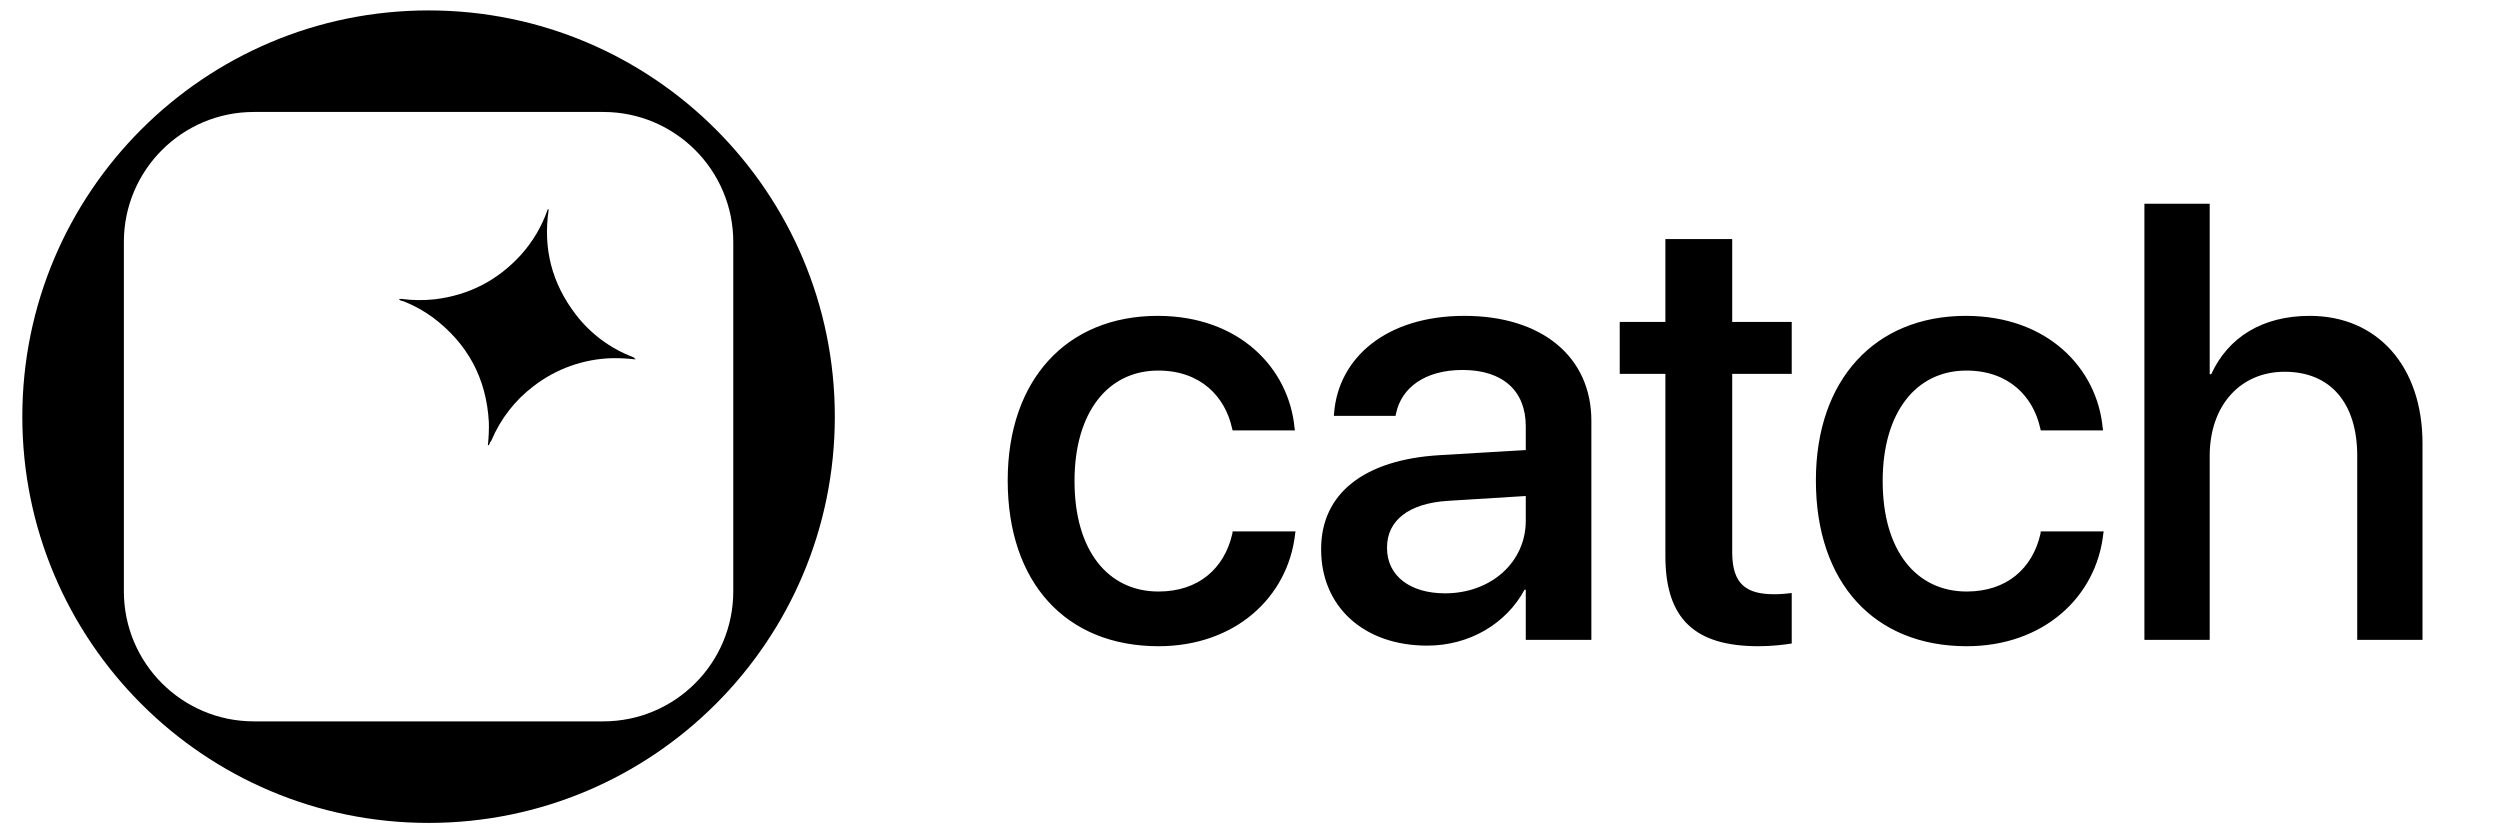
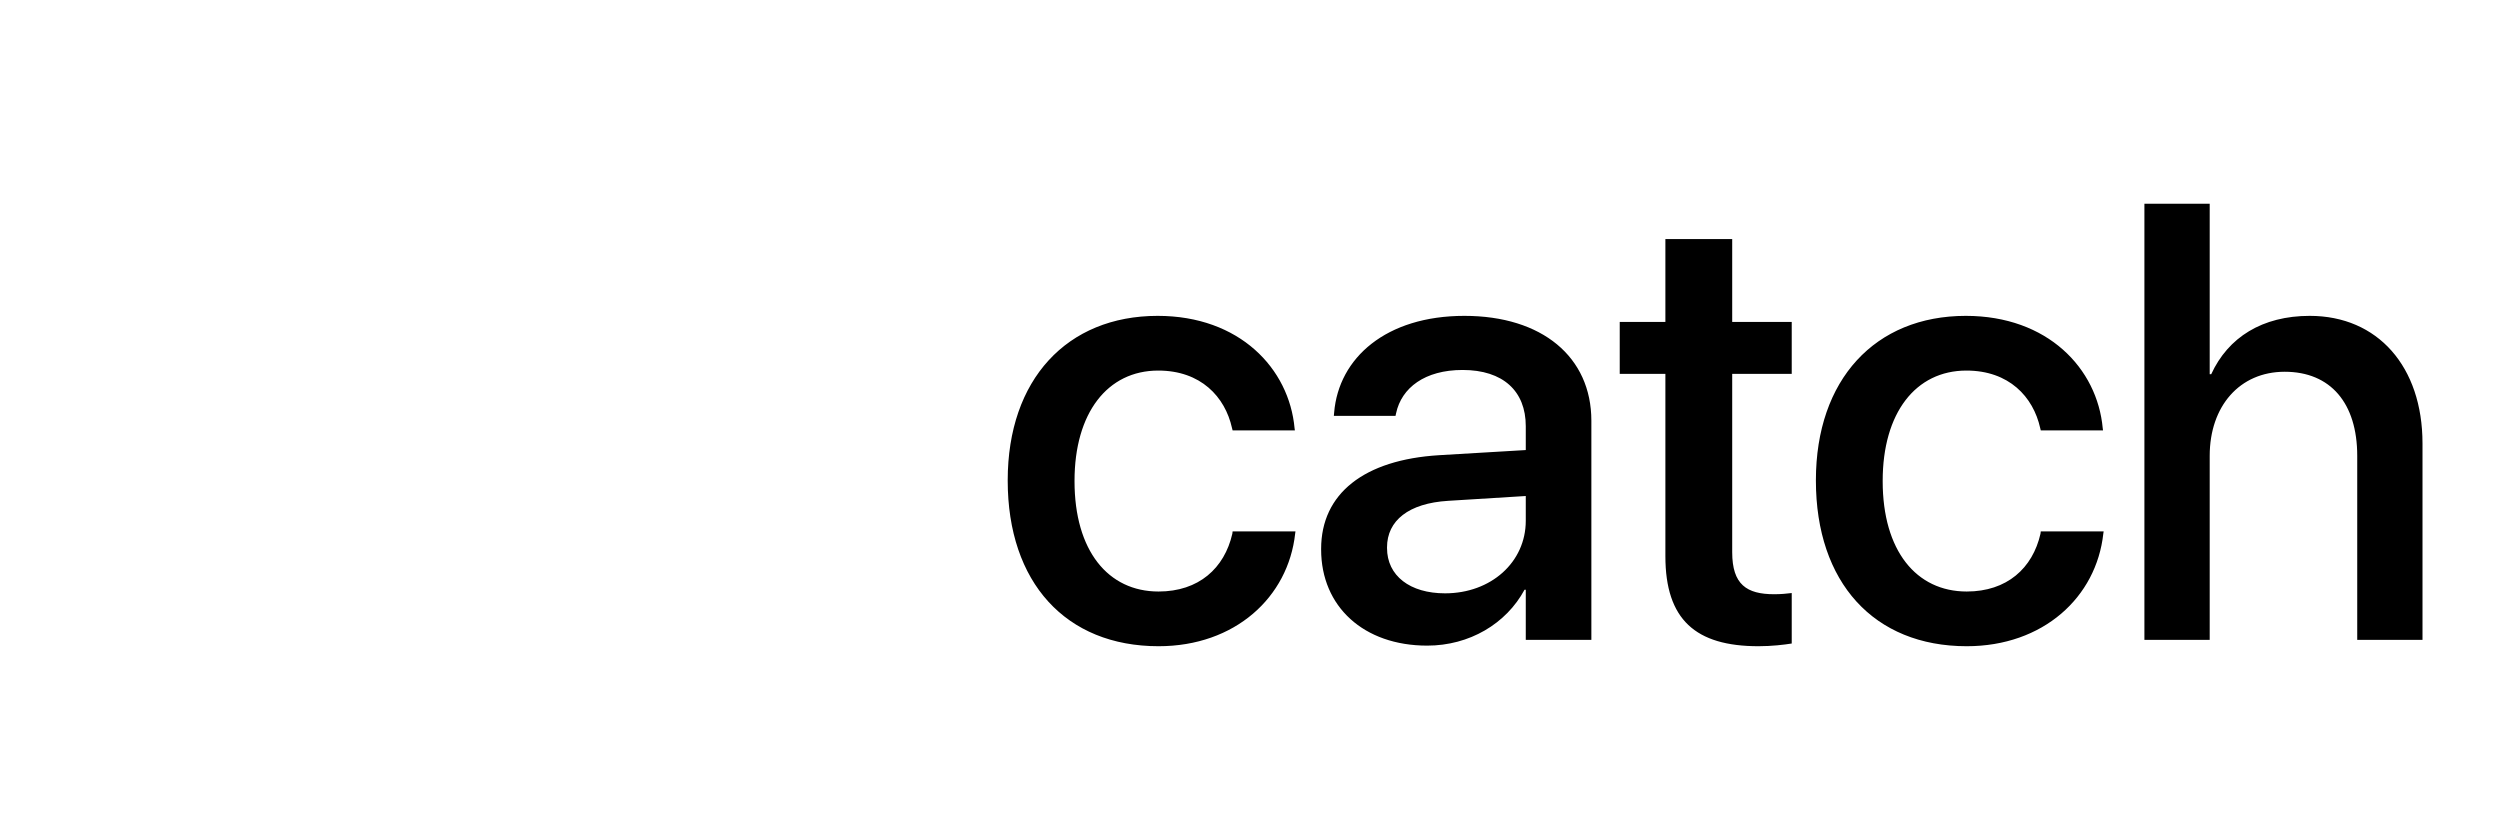
<svg xmlns="http://www.w3.org/2000/svg" width="84" height="28" viewBox="0 0 84 28" fill="none">
-   <path d="M14.4 0.35C21.939 0.35 28.05 6.462 28.05 14C28.05 21.539 21.939 27.65 14.4 27.65C6.862 27.65 0.75 21.539 0.75 14C0.75 6.462 6.862 0.35 14.4 0.35ZM8.53 3.762C6.118 3.762 4.162 5.718 4.162 8.13V19.869C4.162 22.282 6.118 24.238 8.53 24.238H20.27C22.682 24.238 24.638 22.282 24.638 19.869V8.13C24.638 5.718 22.682 3.762 20.27 3.762H8.53Z" fill="black" />
  <g clip-path="url(#clip0_40000567_446)">
-     <path d="M18.436 7.044C18.24 8.348 18.544 9.524 19.348 10.57C19.843 11.216 20.509 11.71 21.27 11.999C21.284 12.005 21.297 12.012 21.31 12.021C21.307 12.053 21.356 12.045 21.353 12.076C21.092 12.045 20.828 12.031 20.565 12.035C19.604 12.061 18.676 12.393 17.917 12.983C17.3 13.453 16.817 14.077 16.515 14.792C16.507 14.807 16.498 14.823 16.488 14.837C16.442 14.871 16.463 14.953 16.392 14.967C16.421 14.705 16.433 14.442 16.425 14.179C16.342 12.707 15.709 11.532 14.524 10.652C14.233 10.442 13.917 10.267 13.584 10.133C13.528 10.109 13.462 10.112 13.414 10.067C13.419 10.015 13.462 10.063 13.477 10.042C13.854 10.093 14.235 10.097 14.612 10.056C15.765 9.916 16.731 9.415 17.511 8.555C17.907 8.113 18.21 7.597 18.403 7.036C18.405 7.033 18.408 7.032 18.411 7.031C18.415 7.03 18.418 7.03 18.421 7.031C18.425 7.032 18.428 7.033 18.43 7.035C18.433 7.038 18.434 7.041 18.436 7.044Z" fill="black" />
-   </g>
+     </g>
  <path d="M38.927 21.713C35.809 21.713 33.859 19.57 33.859 16.148V16.137C33.859 12.755 35.85 10.613 38.897 10.613C41.649 10.613 43.315 12.38 43.498 14.391L43.508 14.462H41.416L41.395 14.38C41.162 13.334 40.349 12.451 38.917 12.451C37.211 12.451 36.104 13.873 36.104 16.158V16.168C36.104 18.504 37.231 19.875 38.927 19.875C40.278 19.875 41.141 19.093 41.406 17.935L41.416 17.854H43.528L43.518 17.925C43.284 20.068 41.497 21.713 38.927 21.713ZM47.955 21.693C45.822 21.693 44.39 20.383 44.39 18.463V18.443C44.39 16.584 45.833 15.447 48.361 15.294L51.266 15.122V14.319C51.266 13.141 50.504 12.431 49.143 12.431C47.874 12.431 47.092 13.03 46.909 13.883L46.889 13.974H44.817L44.827 13.863C44.979 12.024 46.574 10.613 49.204 10.613C51.815 10.613 53.47 11.994 53.47 14.137V21.5H51.266V19.814H51.225C50.606 20.962 49.367 21.693 47.955 21.693ZM46.604 18.413C46.604 19.347 47.376 19.936 48.554 19.936C50.098 19.936 51.266 18.89 51.266 17.498V16.666L48.656 16.828C47.336 16.909 46.604 17.488 46.604 18.392V18.413ZM59.085 21.713C56.973 21.713 55.957 20.82 55.957 18.687V12.562H54.423V10.816H55.957V8.033H58.202V10.816H60.202V12.562H58.202V18.555C58.202 19.641 58.689 19.966 59.613 19.966C59.847 19.966 60.04 19.946 60.202 19.926V21.622C59.949 21.663 59.532 21.713 59.085 21.713ZM66.082 21.713C62.964 21.713 61.014 19.57 61.014 16.148V16.137C61.014 12.755 63.004 10.613 66.051 10.613C68.804 10.613 70.469 12.38 70.652 14.391L70.662 14.462H68.57L68.55 14.38C68.316 13.334 67.504 12.451 66.072 12.451C64.365 12.451 63.258 13.873 63.258 16.158V16.168C63.258 18.504 64.386 19.875 66.082 19.875C67.433 19.875 68.296 19.093 68.56 17.935L68.57 17.854H70.683L70.672 17.925C70.439 20.068 68.651 21.713 66.082 21.713ZM72.052 21.5V6.845H74.246V12.573H74.297C74.866 11.334 76.013 10.613 77.608 10.613C79.893 10.613 81.396 12.319 81.396 14.898V21.5H79.203V15.315C79.203 13.548 78.309 12.491 76.765 12.491C75.252 12.491 74.246 13.649 74.246 15.315V21.5H72.052Z" fill="black" />
  <defs>
    <clipPath id="clip0_40000567_446">
      <rect width="8.19" height="8.19" fill="white" transform="translate(14.437 6.023) rotate(14.191)" />
    </clipPath>
  </defs>
</svg>